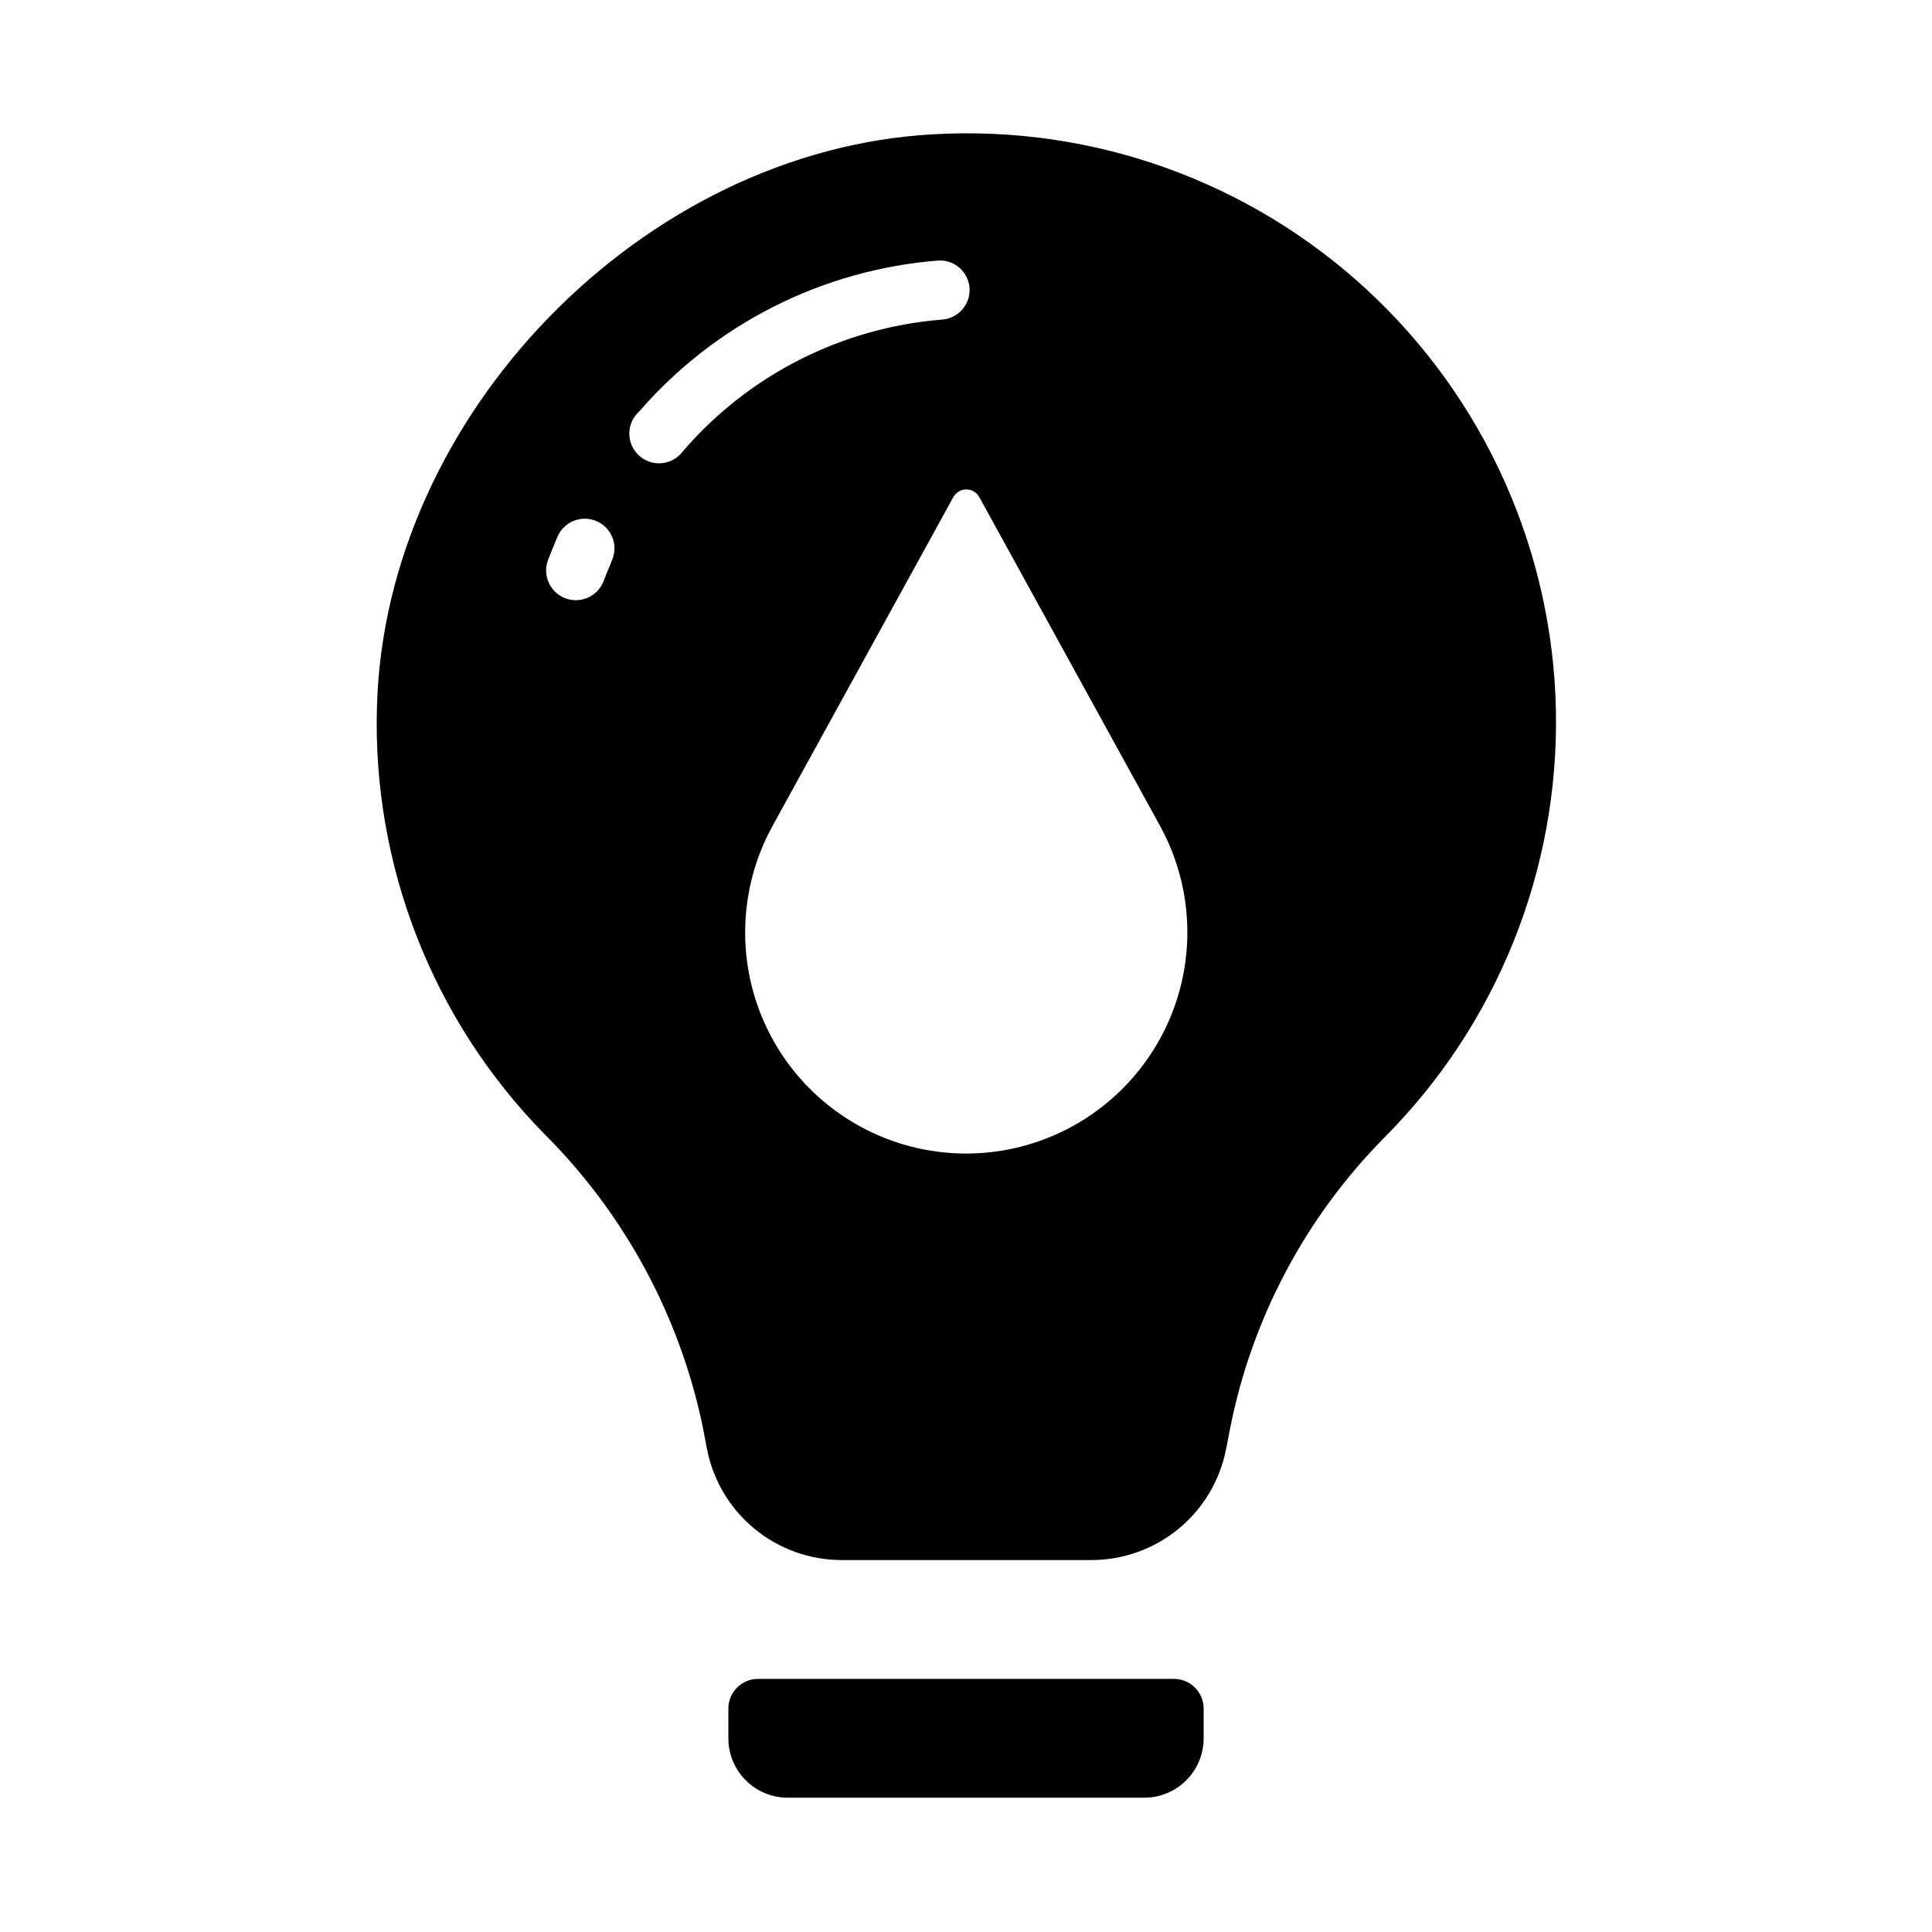
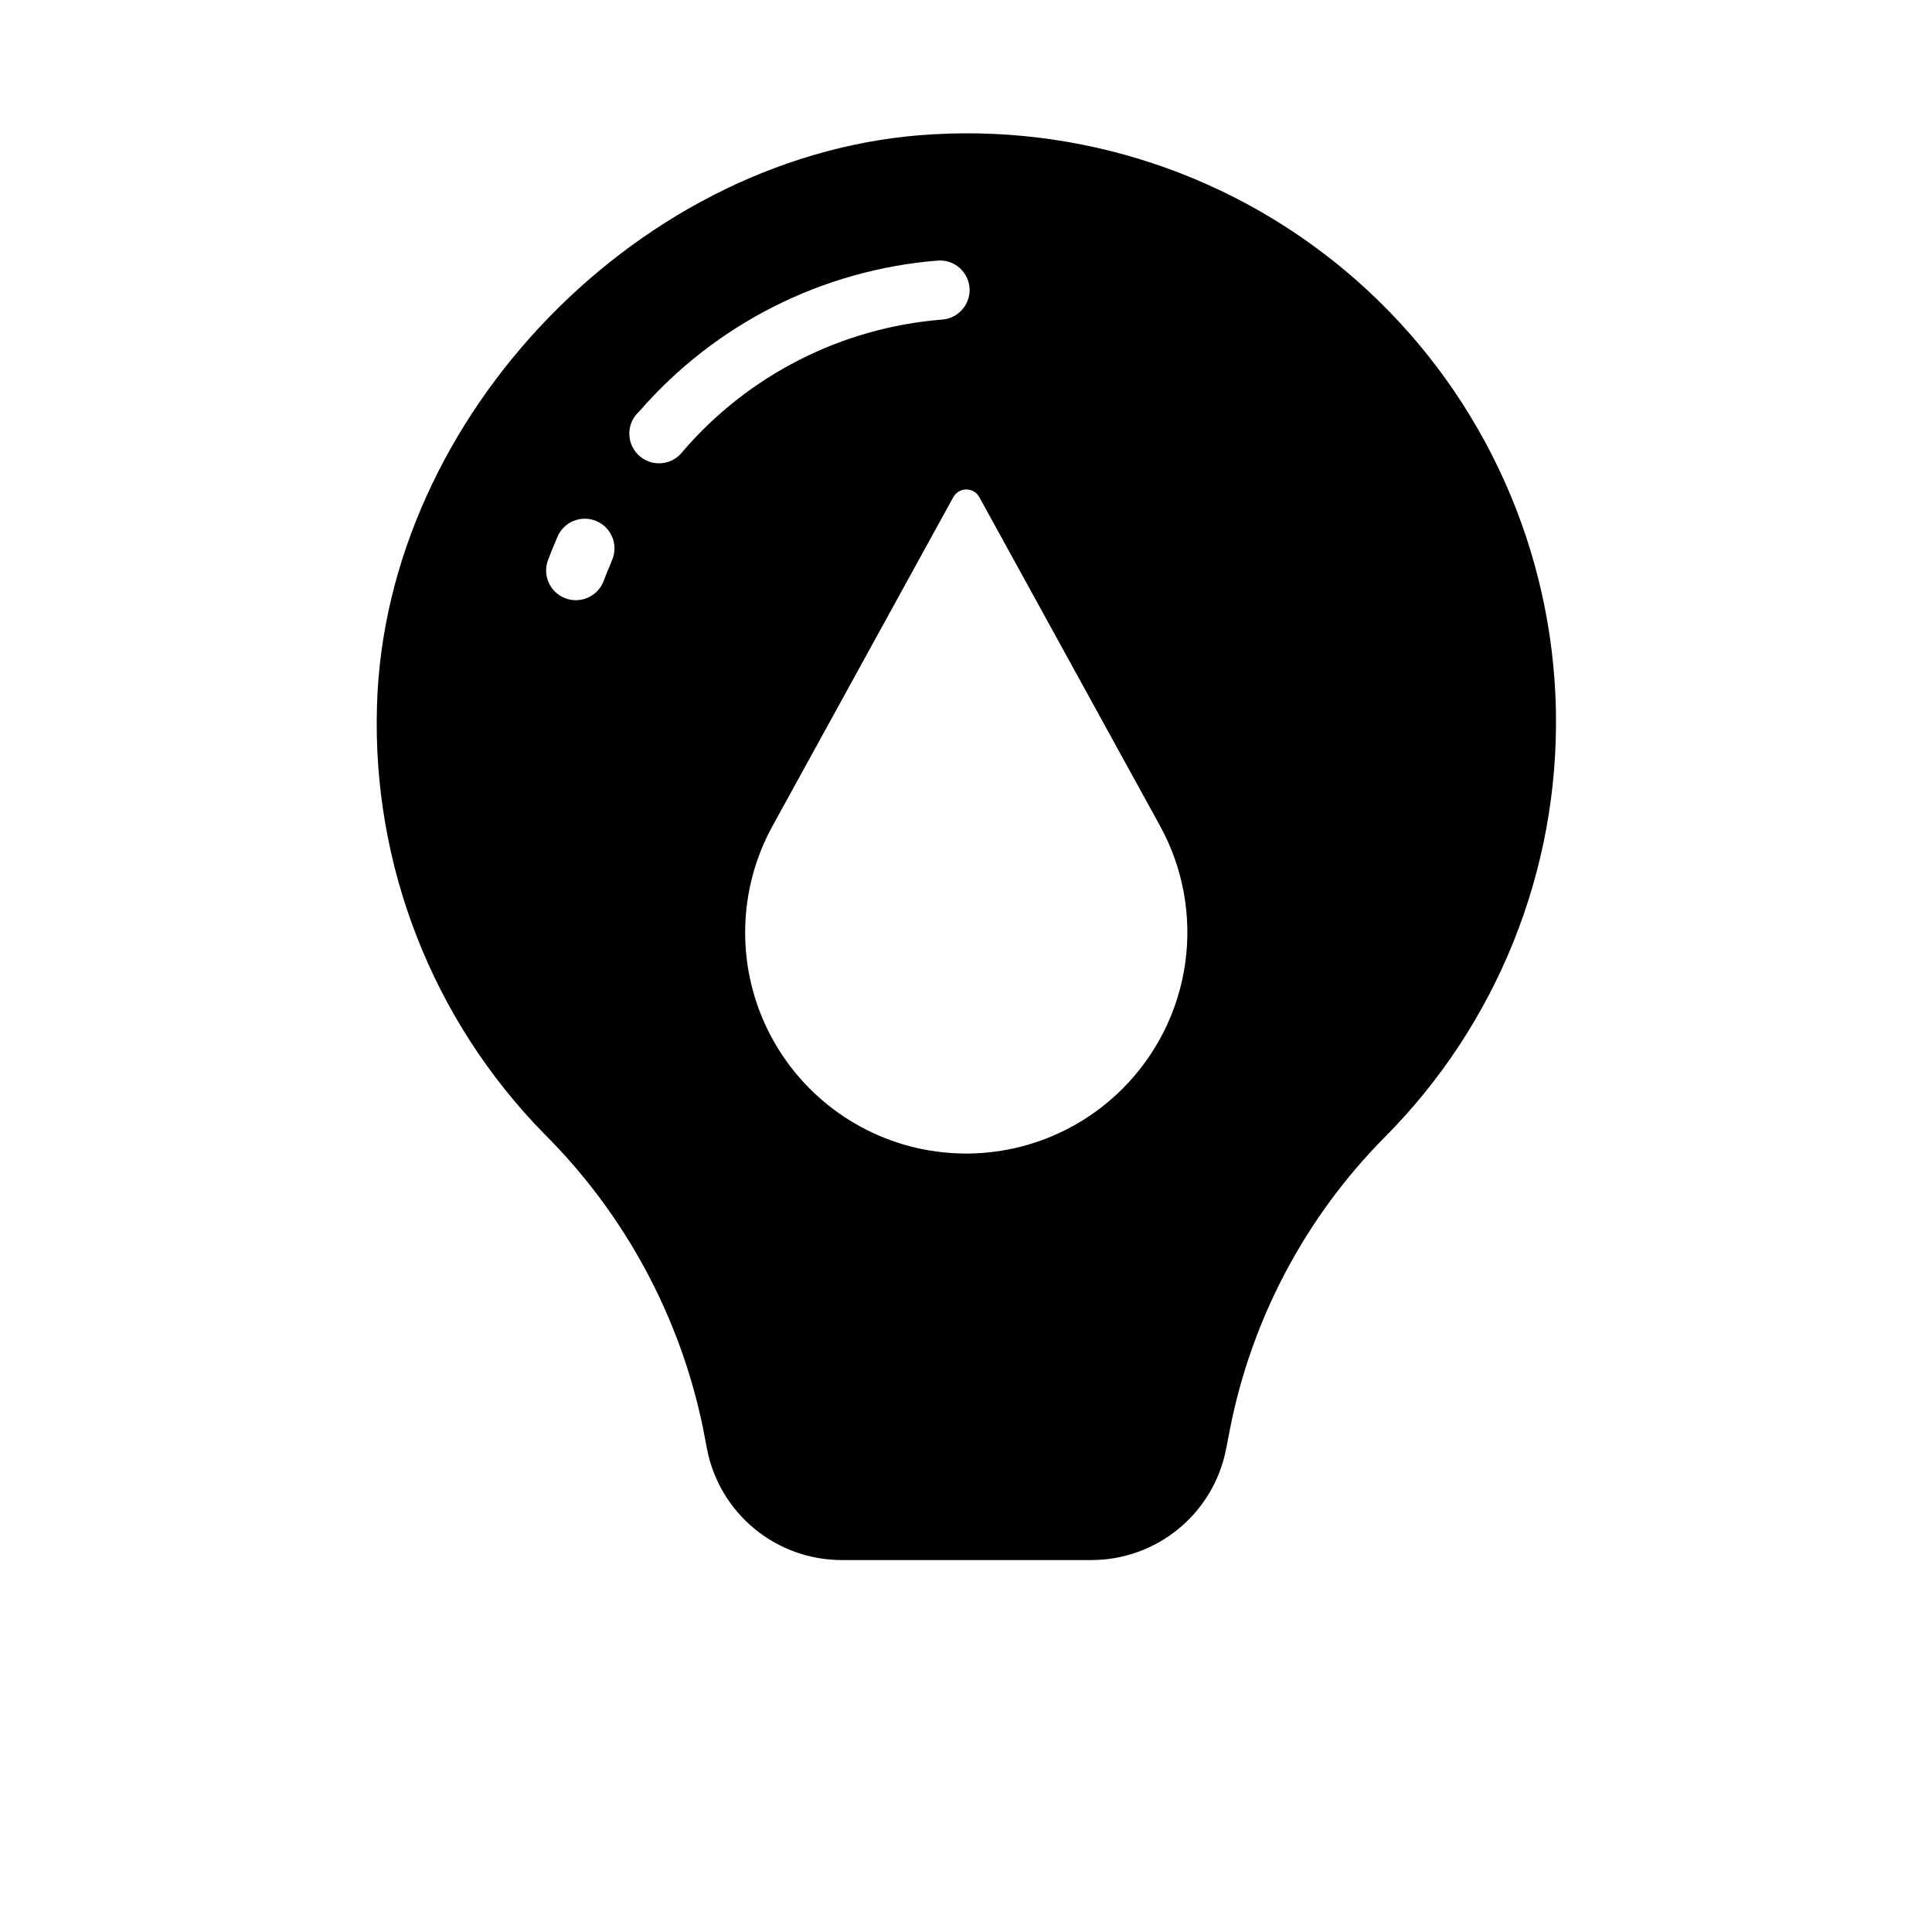
<svg xmlns="http://www.w3.org/2000/svg" fill="#000000" width="800px" height="800px" version="1.1" viewBox="144 144 512 512">
  <g>
    <path d="m391.5 179.58c-77.066 4.094-145.48 74.391-147.6 151.61-1.25 42.219 14.754 83.121 44.32 113.28 21.32 21.25 35.938 48.293 42.039 77.773l1.102 5.746c1.605 8.285 6.043 15.75 12.547 21.121 6.508 5.371 14.676 8.312 23.113 8.32h66.203c8.402 0.004 16.547-2.906 23.047-8.23s10.957-12.734 12.613-20.973l1.102-5.668c5.758-29.145 19.969-55.945 40.855-77.066 29.914-30.012 46.332-70.898 45.488-113.26-0.848-42.363-18.887-82.562-49.977-111.35-31.086-28.793-72.547-43.703-114.85-41.305zm-85.488 113.36c-0.707 1.652-1.418 3.387-2.047 5.039-1.543 4.066-6.09 6.109-10.156 4.566-4.066-1.543-6.109-6.09-4.566-10.156 0.734-1.941 1.523-3.883 2.363-5.824 0.758-2.023 2.316-3.641 4.305-4.484 1.992-0.84 4.238-0.824 6.215 0.039 1.98 0.867 3.516 2.508 4.25 4.539s0.605 4.273-0.363 6.203zm18.973-29.363-0.004 0.004c-1.32 1.793-3.344 2.945-5.562 3.164-2.223 0.219-4.43-0.512-6.078-2.016-1.648-1.504-2.582-3.633-2.57-5.863 0.016-2.231 0.973-4.352 2.641-5.836 20.148-23.223 48.621-37.586 79.27-39.988 4.32-0.227 8.012 3.078 8.266 7.398 0.109 2.09-0.621 4.133-2.023 5.684-1.402 1.551-3.363 2.481-5.453 2.582-26.527 2.172-51.129 14.699-68.488 34.875zm116.51 168.93-0.004 0.004c-13.41 13.43-32.496 19.535-51.211 16.371-18.715-3.164-34.738-15.203-42.988-32.297-8.246-17.094-7.703-37.125 1.465-53.742l47.863-87.066c0.688-1.273 2.016-2.066 3.465-2.066 1.445 0 2.777 0.793 3.461 2.066l47.863 87.066c6.117 11.117 8.461 23.922 6.672 36.488-1.789 12.566-7.613 24.207-16.59 33.18z" />
-     <path d="m352.77 620.41h94.465c4.176 0 8.18-1.656 11.133-4.609 2.953-2.953 4.613-6.957 4.613-11.133v-7.871c0-2.09-0.832-4.09-2.309-5.566-1.477-1.477-3.477-2.309-5.566-2.309h-110.21c-4.348 0-7.871 3.527-7.871 7.875v7.871c0 4.176 1.656 8.18 4.609 11.133 2.953 2.953 6.957 4.609 11.133 4.609z" />
  </g>
</svg>